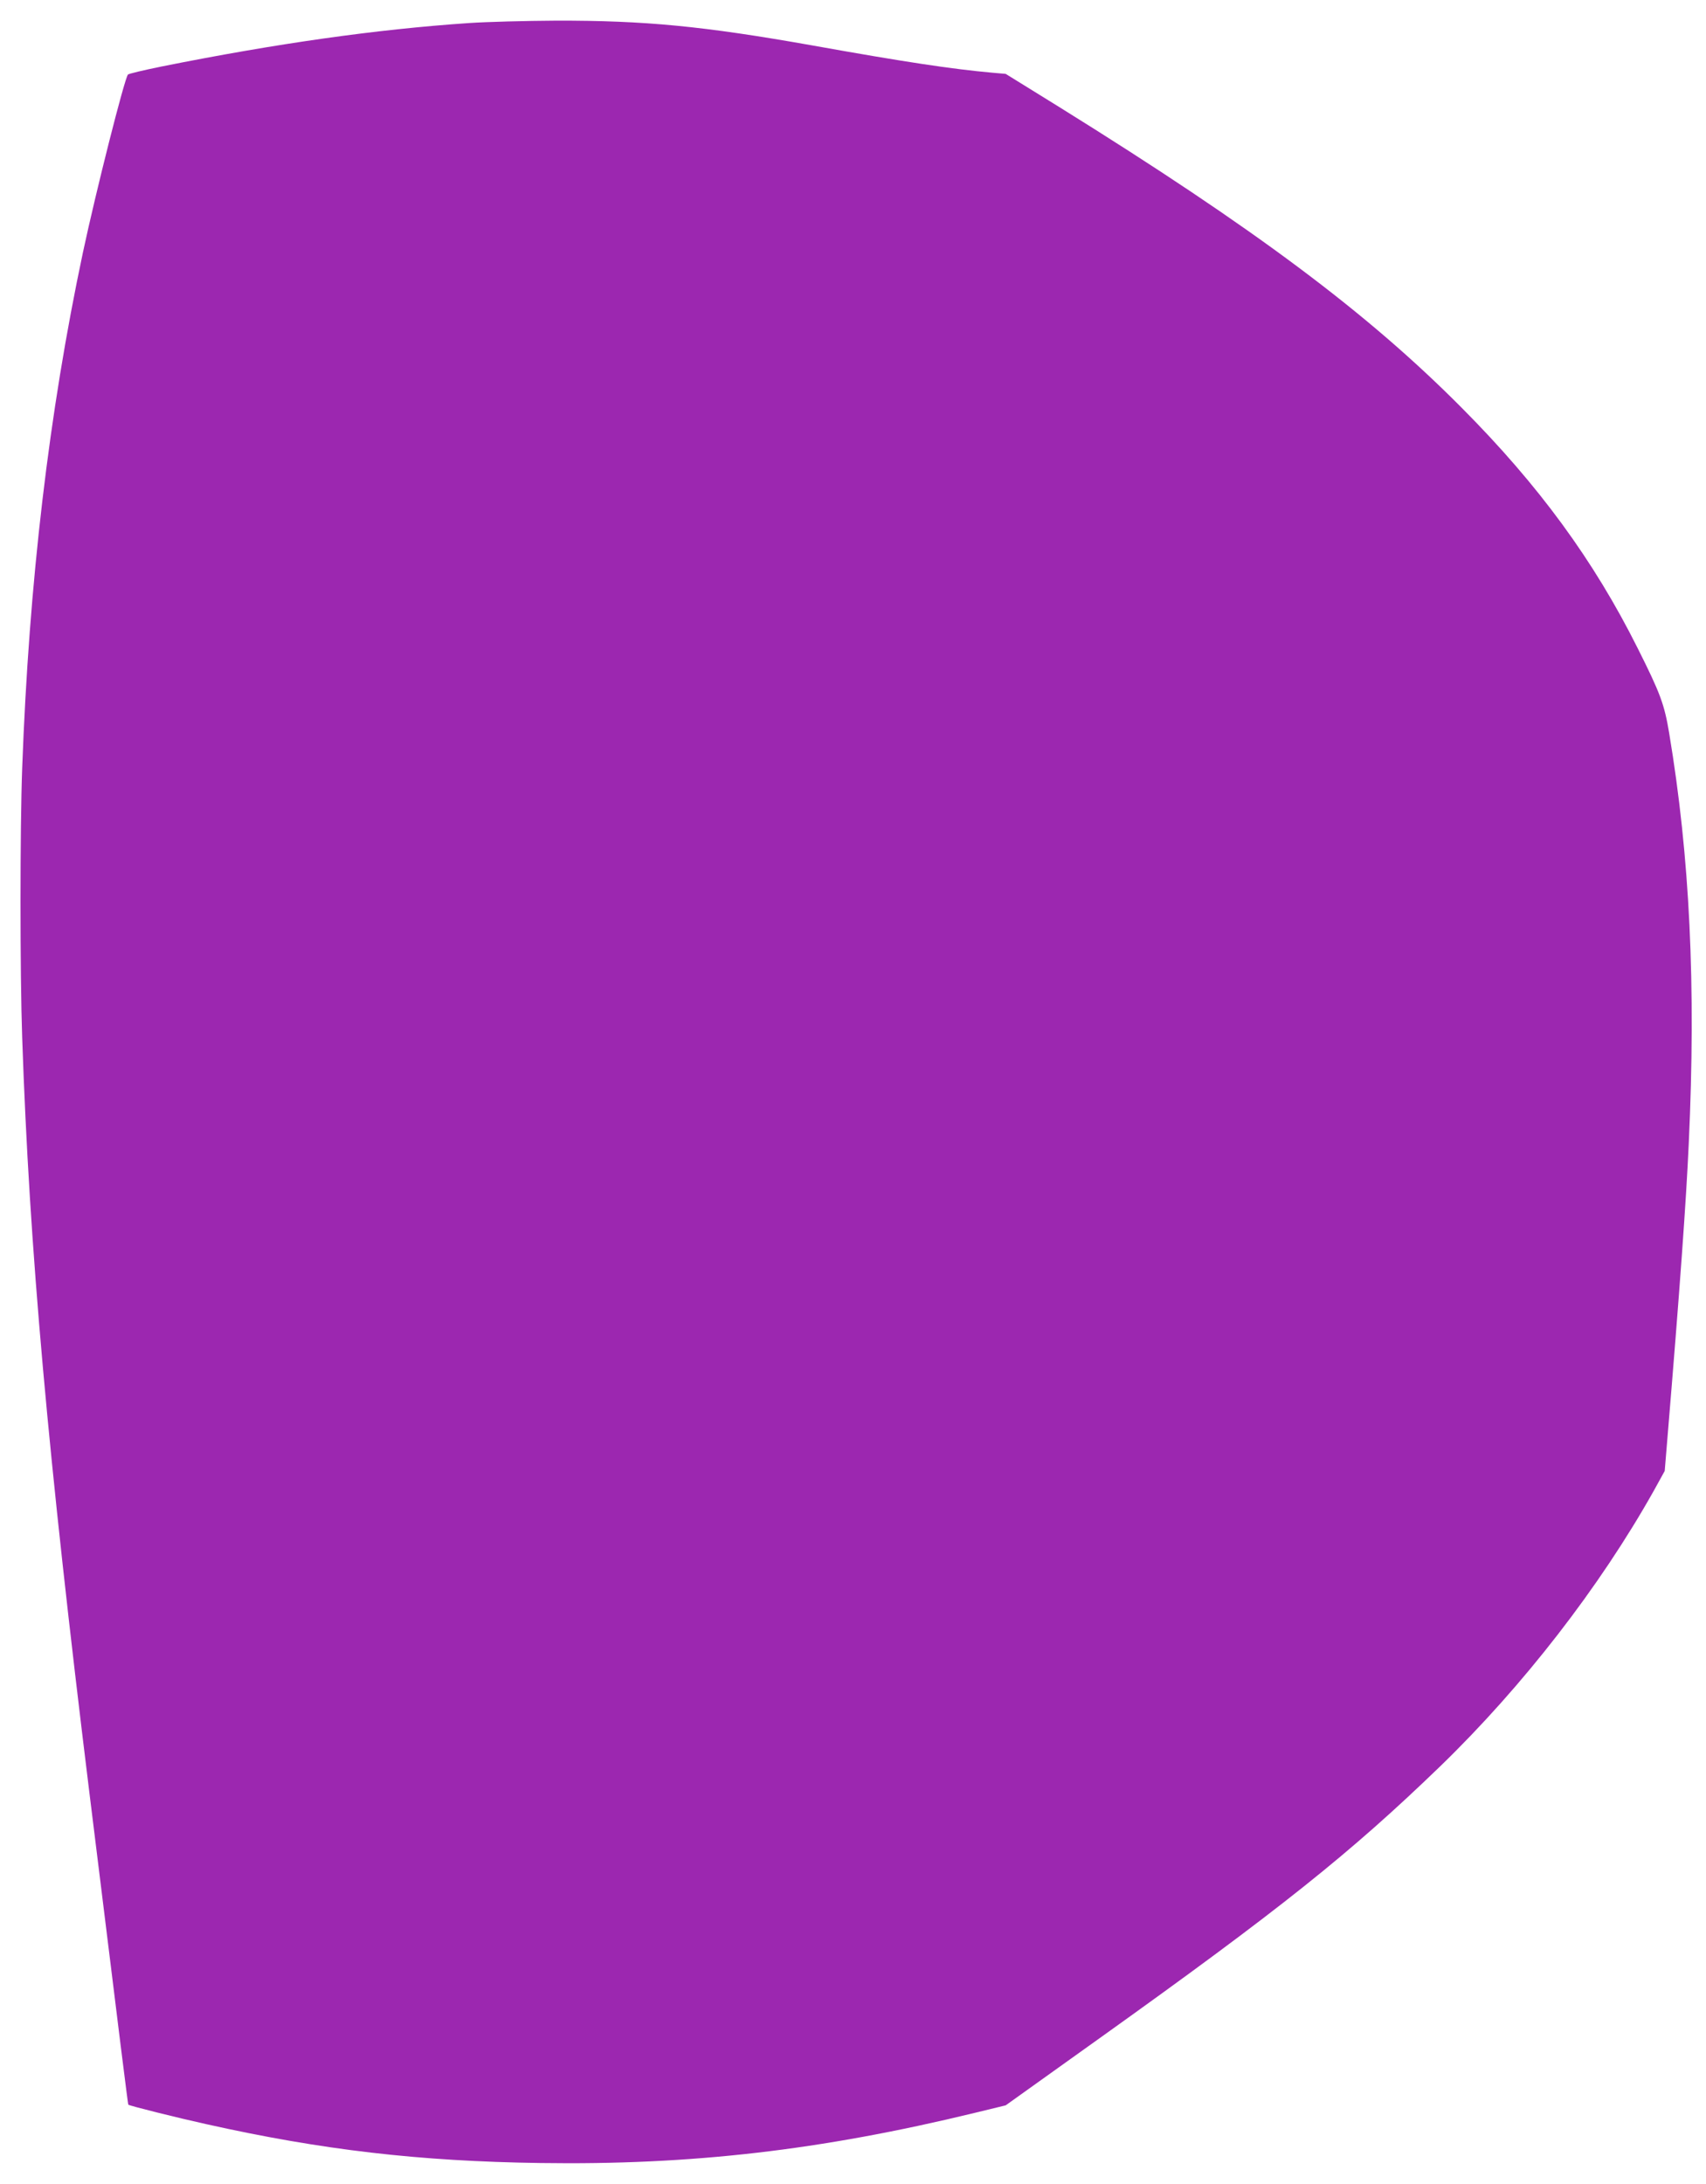
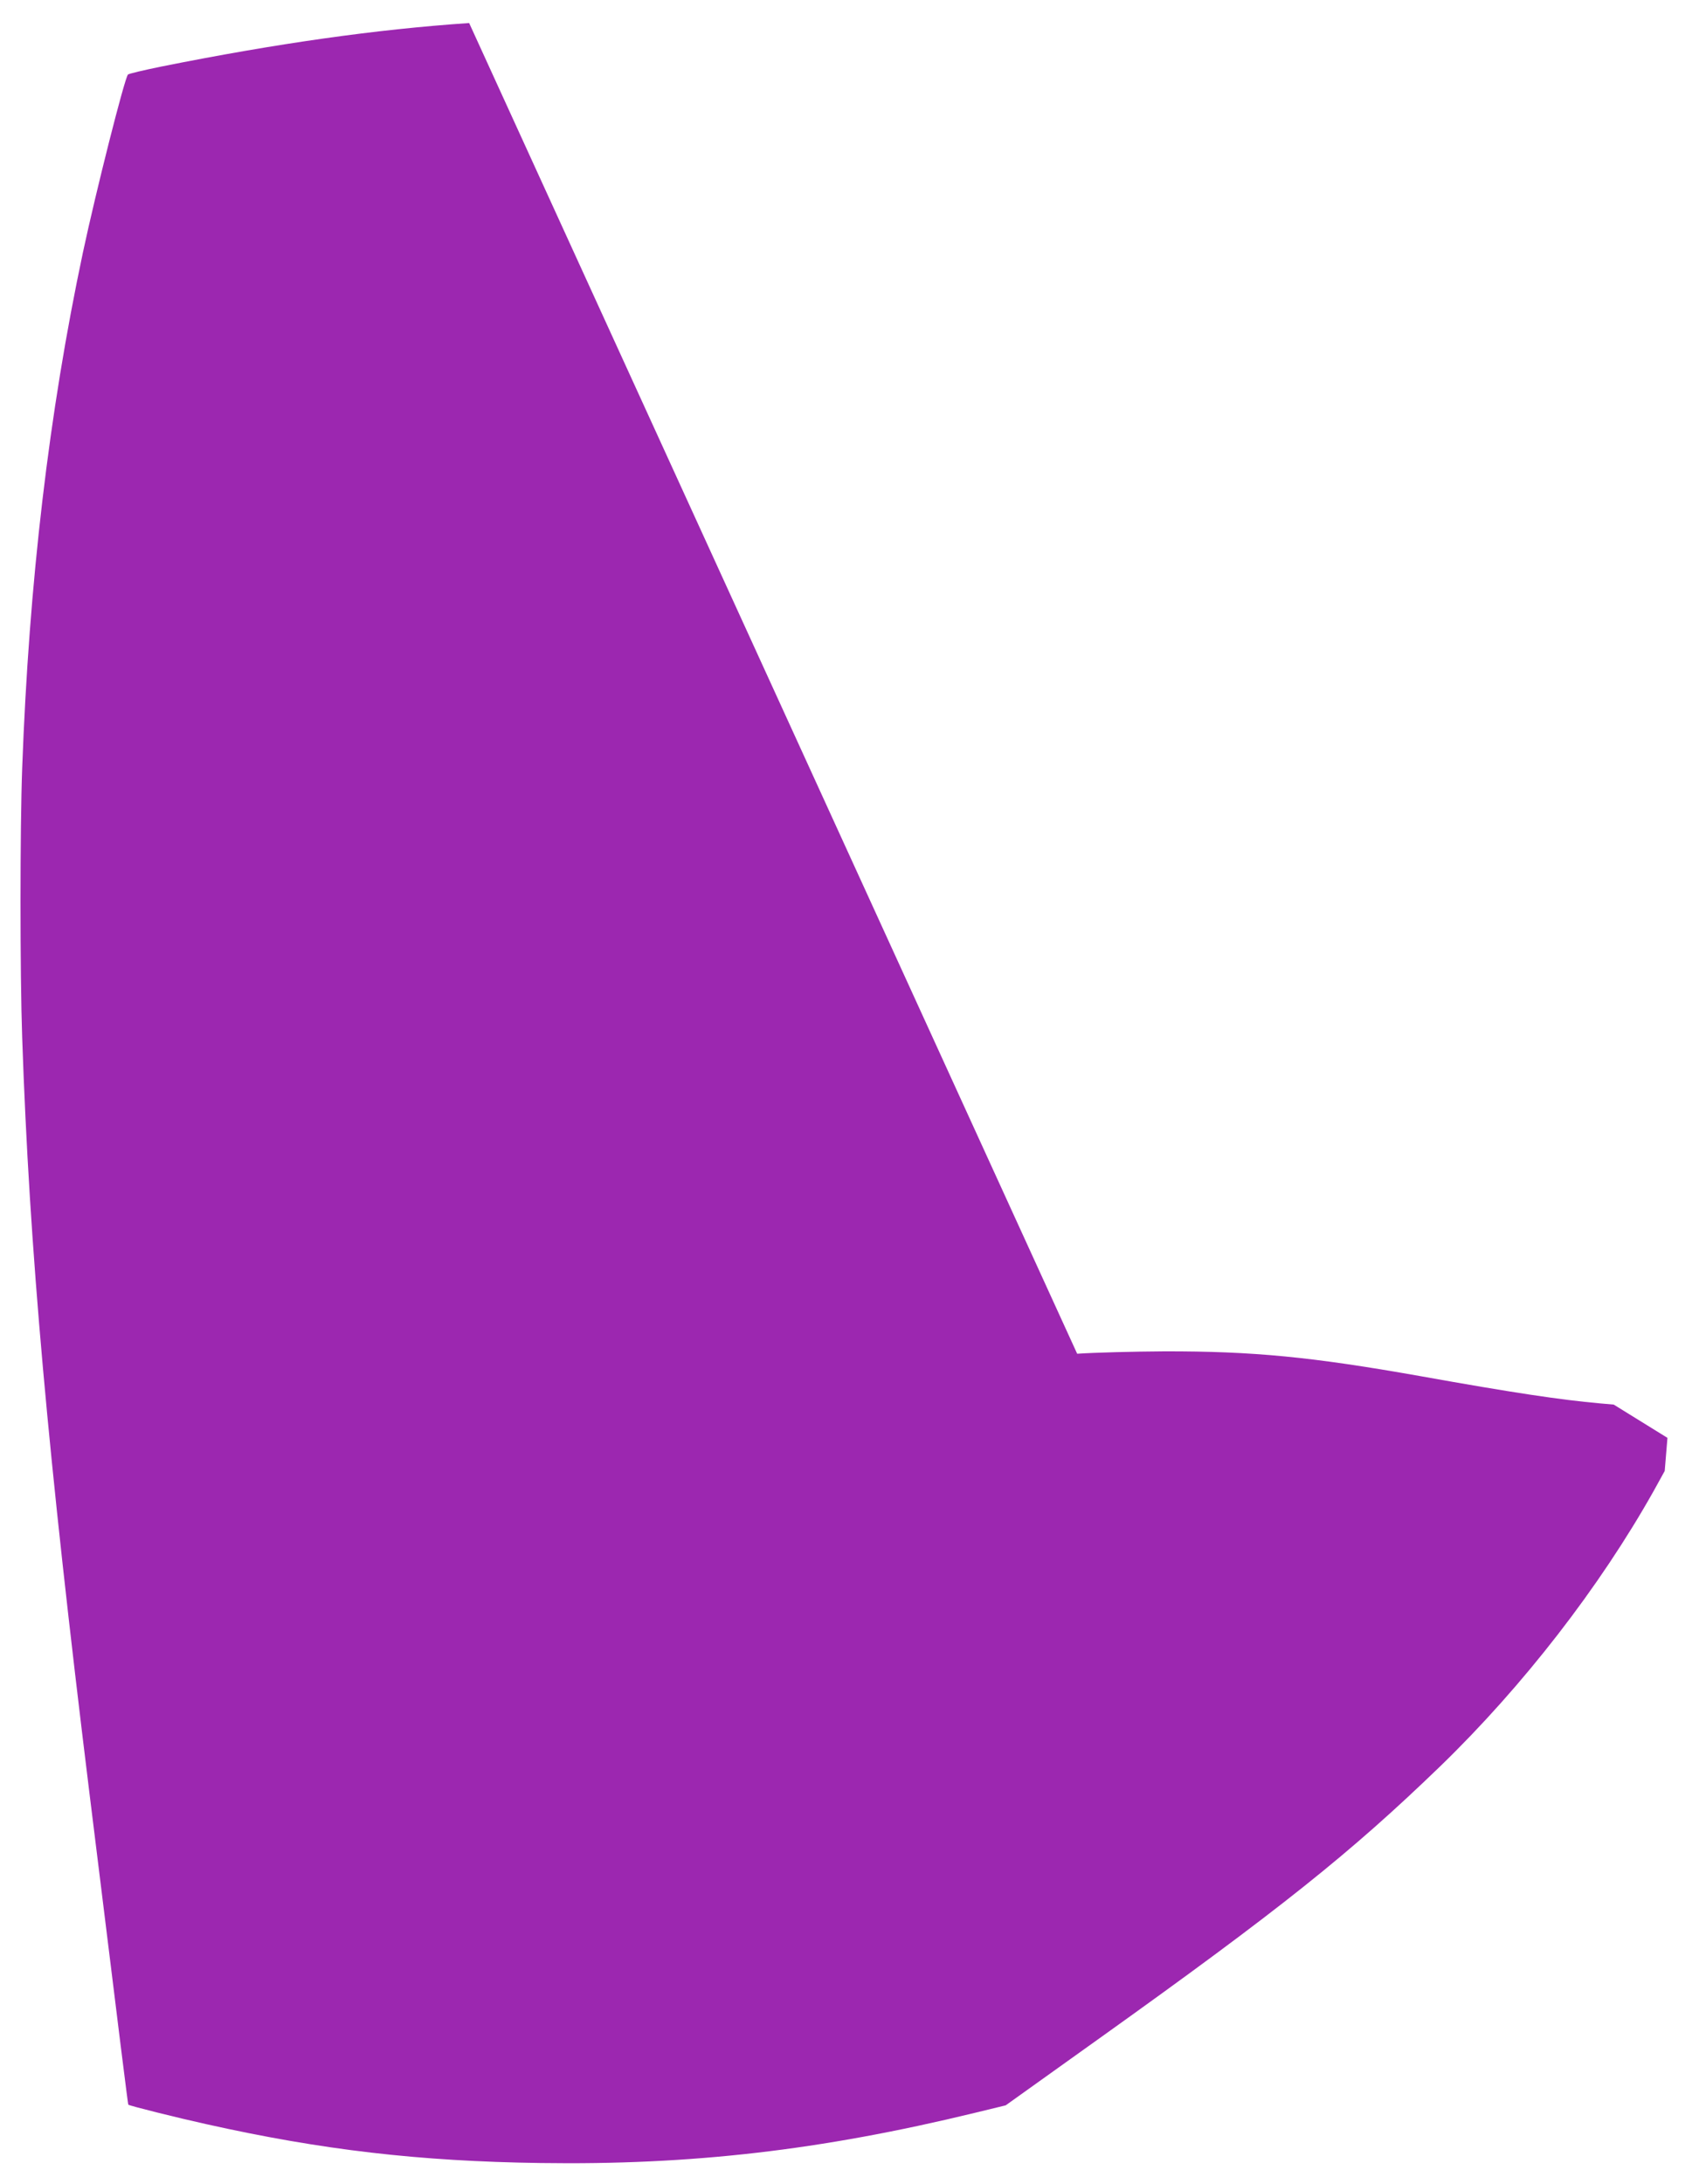
<svg xmlns="http://www.w3.org/2000/svg" version="1.0" width="1000pt" height="1280pt" viewBox="0 0 1000 1280" preserveAspectRatio="xMidYMid meet">
  <g transform="translate(0,1280) scale(0.1,-0.1)" fill="#9c27b0" stroke="none">
-     <path d="M2750 12665 c-546 -37 -1130 -120 -1804 -255 -103 -21 -192 -42 -196 -47 -20 -22 -188 -686 -264 -1043 -199 -938 -316 -1932 -356 -3023 -13 -354 -13 -1206 0 -1577 42 -1238 151 -2454 395 -4435 187 -1518 225 -1818 227 -1820 7 -7 297 -79 456 -114 680 -152 1251 -218 1958 -228 887 -13 1645 75 2544 293 l185 45 540 386 c1072 766 1480 1092 2008 1602 485 470 935 1051 1251 1614 l64 116 16 194 c73 877 110 1393 125 1727 43 927 6 1679 -115 2404 -28 168 -52 233 -184 496 -258 516 -581 957 -1032 1410 -555 559 -1216 1052 -2358 1762 l-315 195 -80 7 c-233 21 -508 62 -1055 160 -637 113 -980 146 -1500 145 -179 -1 -408 -7 -510 -14z" />
+     <path d="M2750 12665 c-546 -37 -1130 -120 -1804 -255 -103 -21 -192 -42 -196 -47 -20 -22 -188 -686 -264 -1043 -199 -938 -316 -1932 -356 -3023 -13 -354 -13 -1206 0 -1577 42 -1238 151 -2454 395 -4435 187 -1518 225 -1818 227 -1820 7 -7 297 -79 456 -114 680 -152 1251 -218 1958 -228 887 -13 1645 75 2544 293 l185 45 540 386 c1072 766 1480 1092 2008 1602 485 470 935 1051 1251 1614 l64 116 16 194 l-315 195 -80 7 c-233 21 -508 62 -1055 160 -637 113 -980 146 -1500 145 -179 -1 -408 -7 -510 -14z" />
  </g>
</svg>